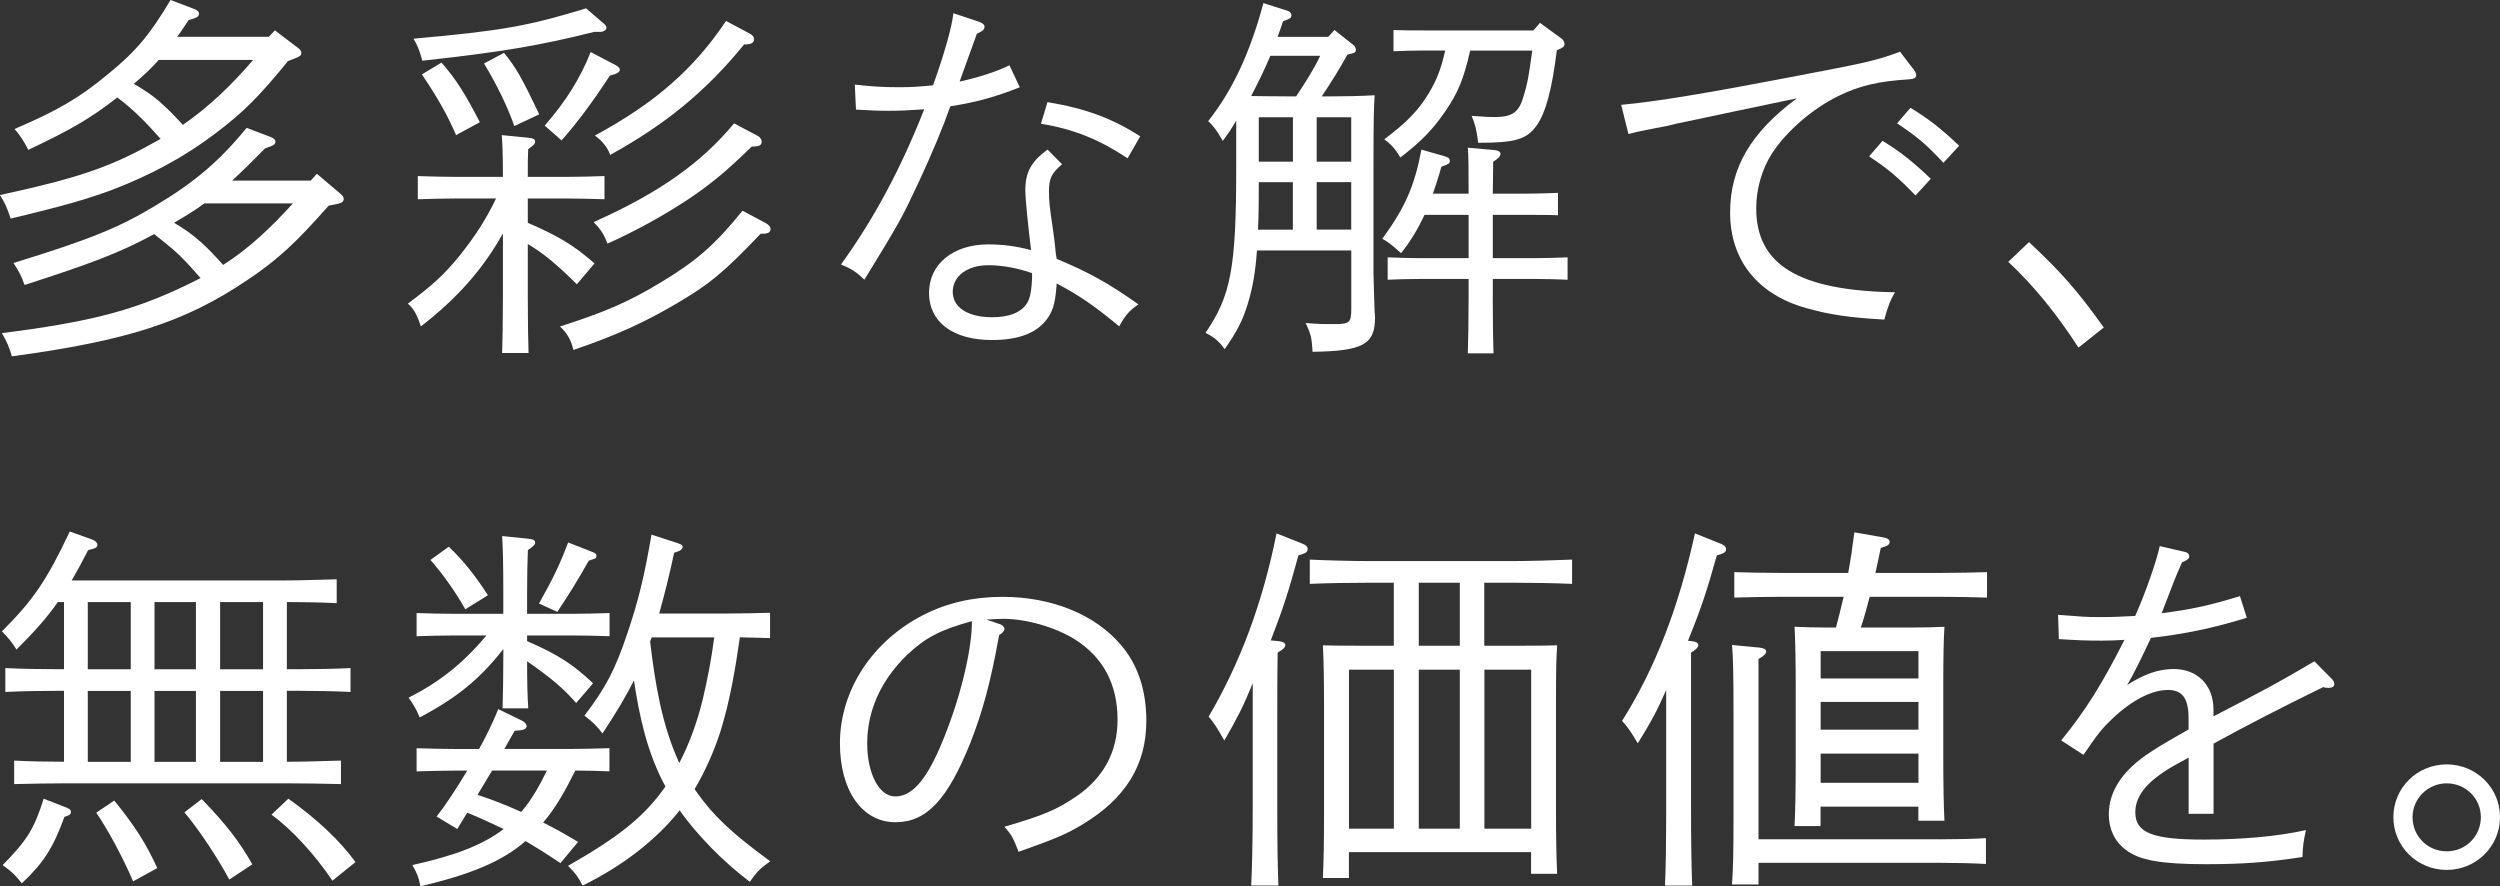
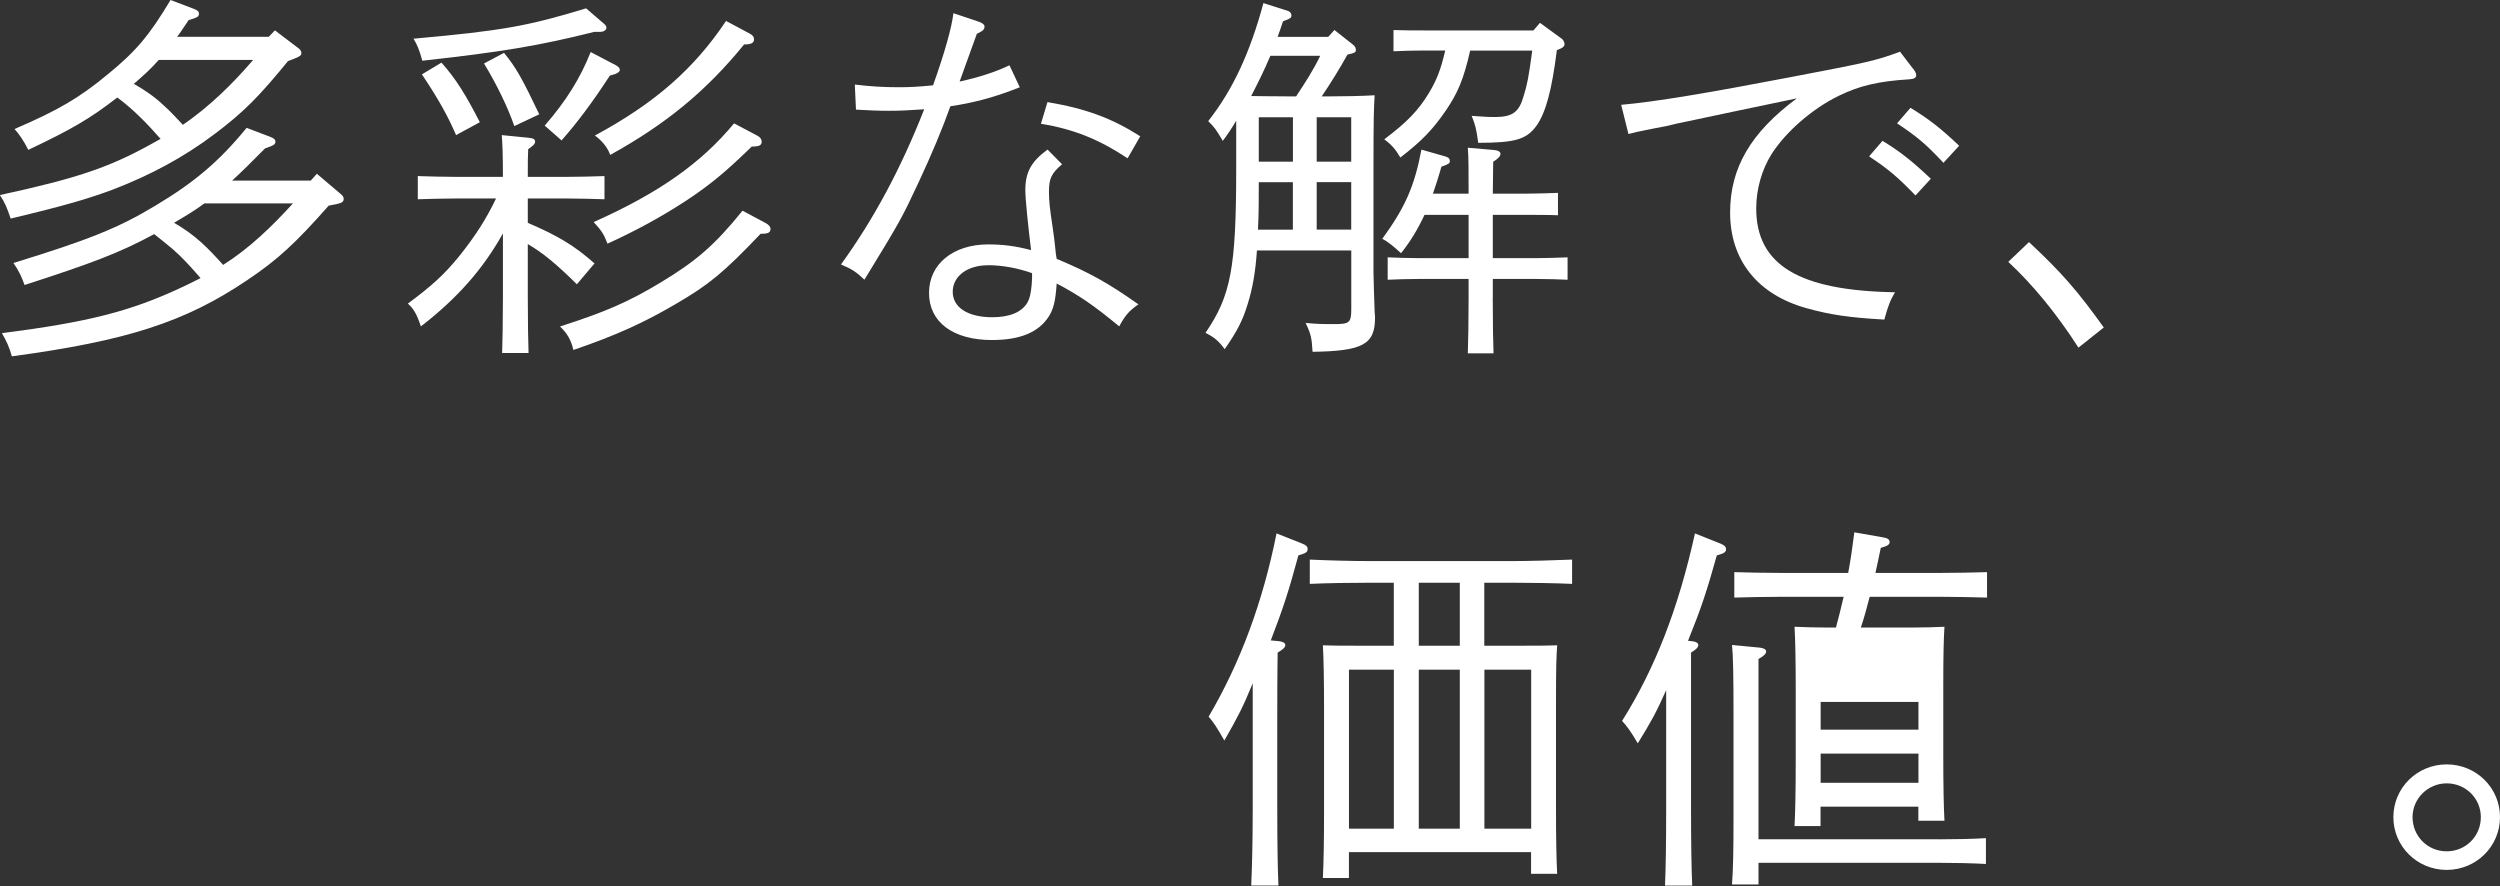
<svg xmlns="http://www.w3.org/2000/svg" width="220" height="78" viewBox="0 0 220 78" fill="none">
  <rect x="0" y="0" width="220" height="78" fill="#333333" stroke="none" />
  <g clip-path="url(#clip0_14338_28513)">
    <path d="M25.342 5.378C22.809 8.483 21.427 9.885 18.894 11.787C16.159 13.856 13.188 15.428 9.981 16.664C7.753 17.496 5.698 18.1 0.937 19.234C0.597 18.231 0.464 17.9 -0.008 17.165C6.74 15.696 9.544 14.761 13.291 12.688C13.562 12.522 13.867 12.386 14.133 12.221C12.952 10.887 11.737 9.617 10.321 8.58C7.96 10.415 6.302 11.384 2.491 13.189C2.087 12.386 1.679 11.787 1.276 11.354C5.088 9.719 6.981 8.614 9.475 6.546C11.939 4.541 13.154 3.105 15.008 0L17.034 0.769C17.374 0.9 17.507 1.003 17.507 1.202C17.507 1.47 17.374 1.538 16.597 1.772C16.228 2.307 15.923 2.808 15.584 3.241H23.65L24.191 2.672L26.217 4.21C26.419 4.341 26.522 4.512 26.522 4.677C26.522 4.877 26.355 4.979 25.947 5.144L25.342 5.378ZM28.922 18.1C26.055 21.341 24.501 22.811 21.766 24.646C16.267 28.354 11.167 29.989 1.045 31.357C0.809 30.52 0.573 30.019 0.169 29.318C7.729 28.349 11.373 27.415 15.726 25.41C16.4 25.108 17.044 24.777 17.649 24.475C16.872 23.575 16.095 22.704 15.22 21.94C14.678 21.473 14.108 21.039 13.567 20.601C10.562 22.237 8.068 23.171 2.161 25.079C1.891 24.344 1.689 23.877 1.182 23.142C7.832 21.103 10.463 20.037 13.67 18.1C17.079 16.061 19.272 14.226 21.702 11.252L23.728 12.021C24.097 12.152 24.235 12.289 24.235 12.454C24.235 12.722 24.102 12.79 23.325 13.058C22.213 14.192 21.264 15.126 20.423 15.895H27.343L27.884 15.292L29.975 17.063C30.176 17.229 30.245 17.365 30.245 17.496C30.245 17.764 30.078 17.861 29.606 17.963L28.932 18.095L28.922 18.1ZM13.97 5.276C13.296 6.045 12.554 6.711 11.777 7.378C12.721 7.913 13.601 8.512 14.374 9.247C14.983 9.782 15.52 10.381 16.095 10.985C18.421 9.383 20.448 7.412 22.273 5.276H13.97ZM17.984 17.9C17.138 18.533 16.228 19.068 15.318 19.604C17.207 20.704 18.22 21.74 19.636 23.312C21.963 21.842 23.955 19.905 25.779 17.9H17.984Z" fill="white" />
    <path d="M46.446 19.608C49.146 20.776 50.493 21.579 52.318 23.18L50.764 25.015C48.974 23.244 47.759 22.241 46.446 21.477V26.188C46.446 28.427 46.48 30.13 46.514 31.065H44.188C44.222 29.896 44.257 28.325 44.257 26.188V20.543C42.501 23.682 40.239 26.251 37.037 28.724C36.697 27.687 36.397 27.152 35.891 26.718C38.05 25.117 39.097 24.149 40.411 22.543C41.827 20.771 42.772 19.301 43.652 17.467H40.14C39.161 17.467 37.745 17.501 36.766 17.535V15.495C37.745 15.53 39.161 15.564 40.14 15.564H44.257C44.257 13.758 44.222 12.692 44.154 11.889L46.514 12.123C46.918 12.157 47.09 12.254 47.09 12.459C47.09 12.663 46.923 12.824 46.48 13.125C46.446 13.695 46.446 14.362 46.446 15.564H49.854C50.833 15.564 52.249 15.53 53.194 15.495V17.535C52.249 17.501 50.833 17.467 49.854 17.467H46.446V19.603V19.608ZM52.284 2.808C47.493 4.01 44.114 4.579 37.164 5.343C36.928 4.477 36.727 3.942 36.387 3.406C44.183 2.705 46.411 2.306 51.575 0.734L53.164 2.102C53.297 2.204 53.366 2.336 53.366 2.438C53.366 2.637 53.13 2.803 52.825 2.803H52.284V2.808ZM38.852 5.514C40.101 6.915 40.976 8.317 42.225 10.755L40.135 11.889C39.427 10.254 38.65 8.818 37.13 6.545L38.852 5.509V5.514ZM44.35 4.647C45.398 5.918 45.939 6.886 47.454 10.059L45.26 11.096C44.685 9.427 43.706 7.421 42.594 5.587L44.35 4.652V4.647ZM47.931 11.057C49.819 8.886 51.069 6.881 51.979 4.579L54.207 5.747C54.443 5.879 54.546 6.015 54.546 6.146C54.546 6.346 54.276 6.511 53.671 6.648C52.082 9.086 50.769 10.823 49.416 12.356L47.931 11.052V11.057ZM67.403 19.642C67.639 19.778 67.806 19.944 67.806 20.143C67.806 20.479 67.57 20.576 66.931 20.576C63.655 24.017 62.376 25.049 59.573 26.689C56.74 28.359 54.276 29.493 50.459 30.797C50.257 29.931 49.918 29.327 49.279 28.729C53.262 27.458 55.318 26.558 58.087 24.889C61.26 22.986 62.912 21.55 65.342 18.542L67.403 19.642ZM66.626 11.928C66.896 12.059 67.029 12.264 67.029 12.463C67.029 12.799 66.793 12.897 66.153 12.897C63.857 15.135 62.475 16.269 60.414 17.637C58.22 19.073 55.958 20.309 53.459 21.443C53.154 20.64 52.953 20.309 52.244 19.54C58.014 16.97 61.727 14.328 64.599 10.857L66.626 11.928ZM65.952 2.944C66.222 3.075 66.355 3.246 66.355 3.445C66.355 3.781 66.119 3.912 65.48 3.912C62.14 8.02 58.594 10.926 53.7 13.632C53.464 12.965 52.958 12.361 52.348 11.928C57.615 9.091 61.088 6.049 63.891 1.844L65.952 2.944Z" fill="white" />
    <path d="M86.201 1.938C86.471 2.04 86.638 2.171 86.638 2.337C86.638 2.605 86.471 2.736 85.964 2.97L84.445 7.179C86.097 6.814 87.583 6.347 88.832 5.744L89.742 7.681C87.617 8.518 85.861 9.019 83.633 9.35C82.959 11.253 82.015 13.526 80.83 16.061C79.31 19.303 79.212 19.468 76.069 24.613C75.36 23.946 74.987 23.678 74.008 23.274C76.875 19.298 79.241 14.928 81.331 9.618C79.713 9.72 79.305 9.749 78.159 9.749C77.215 9.749 76.605 9.715 75.326 9.647L75.223 7.442C76.639 7.608 77.687 7.676 79.069 7.676C80.082 7.676 80.721 7.642 82.108 7.51C83.122 4.673 83.761 2.4 83.899 1.164L86.196 1.933L86.201 1.938ZM93.455 14.46C92.511 15.263 92.309 15.73 92.309 16.864C92.309 17.668 92.378 18.334 92.614 19.872C92.747 20.807 92.781 21.006 92.885 22.043C92.919 22.345 92.919 22.442 92.988 22.778C95.855 23.98 97.542 24.914 100.179 26.783C99.367 27.353 99.033 27.718 98.492 28.72C96.229 26.851 94.945 25.98 92.988 24.948C92.885 26.486 92.717 27.153 92.314 27.82C91.404 29.256 89.752 29.922 87.287 29.922C83.879 29.922 81.754 28.355 81.754 25.781C81.754 23.206 83.913 21.508 86.953 21.508C88.202 21.508 89.348 21.639 90.735 22.009C90.465 19.804 90.229 17.502 90.229 16.733C90.229 15.132 90.77 14.197 92.186 13.161L93.47 14.465L93.455 14.46ZM86.943 23.342C85.118 23.342 83.84 24.311 83.84 25.678C83.84 27.046 85.158 27.917 87.317 27.917C88.837 27.917 89.914 27.484 90.421 26.613C90.622 26.248 90.725 25.776 90.789 25.041C90.824 24.705 90.824 24.374 90.824 24.038C89.609 23.605 88.227 23.337 86.943 23.337V23.342ZM92.171 8.985C95.58 9.555 97.877 10.421 100.341 11.993L99.229 13.93C96.765 12.294 94.503 11.36 91.601 10.893L92.176 8.99L92.171 8.985Z" fill="white" />
    <path d="M116.887 3.242L117.428 2.639L119.08 3.943C119.248 4.074 119.316 4.245 119.316 4.376C119.316 4.576 119.316 4.644 118.574 4.809C117.866 6.08 117.123 7.282 116.311 8.484H116.818C118.136 8.484 119.99 8.45 120.969 8.382C120.9 9.482 120.866 10.284 120.866 14.859V23.946C120.866 24.549 120.935 26.316 120.969 27.484C120.969 27.552 121.003 27.615 121.003 27.951C121.003 30.321 119.921 30.891 115.505 30.959C115.436 29.757 115.372 29.421 114.895 28.418C115.942 28.521 116.479 28.521 117.428 28.521C118.775 28.521 118.913 28.389 118.913 27.153V22.043H110.611C110.478 23.946 110.242 25.313 109.799 26.749C109.362 28.185 108.889 29.119 107.773 30.725C107.232 29.99 106.863 29.689 106.086 29.29C108.314 26.019 108.786 23.61 108.786 14.864V10.625C108.348 11.36 108.078 11.759 107.606 12.397C106.996 11.36 106.863 11.195 106.322 10.659C108.481 7.919 110.001 4.649 111.181 0.273L113.375 0.974C113.542 1.042 113.646 1.208 113.646 1.339C113.646 1.573 113.542 1.641 112.903 1.875C112.736 2.376 112.598 2.809 112.431 3.242H116.887ZM111.791 4.912C111.285 6.114 110.709 7.282 110.104 8.45C110.714 8.45 111.722 8.484 113.749 8.484H114.054C114.831 7.316 115.574 6.177 116.178 4.912H111.791ZM113.778 16.032H110.773C110.773 17.434 110.773 18.806 110.704 20.208H113.773V16.032H113.778ZM113.778 10.319H110.773V14.227H113.778V10.319ZM118.908 14.227V10.319H115.869V14.227H118.908ZM118.908 20.203V16.027H115.869V20.203H118.908ZM131.362 26.219C131.362 28.423 131.396 30.127 131.43 31.095H129.168C129.202 29.927 129.237 28.423 129.237 26.219V24.549H124.815C123.905 24.549 122.823 24.583 122.115 24.617V22.646C122.858 22.68 124.073 22.715 124.815 22.715H129.237V18.909H125.356C124.781 20.145 124.141 21.211 123.295 22.281C122.518 21.581 122.184 21.313 121.643 21.011C123.669 18.237 124.476 16.368 125.086 13.166L127.078 13.735C127.447 13.837 127.584 13.935 127.584 14.168C127.584 14.368 127.515 14.436 126.842 14.67C126.606 15.536 126.335 16.339 126.099 17.04H129.237C129.237 14.971 129.237 13.798 129.168 13L131.465 13.2C131.868 13.234 132.04 13.365 132.04 13.536C132.04 13.735 131.873 13.935 131.401 14.236C131.401 14.67 131.401 14.738 131.367 17.04H134.401C135.144 17.04 136.359 17.006 137.101 16.972V18.943C136.393 18.909 135.311 18.909 134.401 18.909H131.367V22.715H135.247C135.955 22.715 137.205 22.68 137.947 22.646V24.617C137.239 24.583 136.157 24.549 135.247 24.549H131.367V26.219H131.362ZM129.375 4.444C128.799 7.014 128.263 8.216 127.215 9.754C126.069 11.423 125.091 12.426 123.231 13.862C122.794 13.127 122.489 12.762 121.815 12.261C123.807 10.757 124.82 9.725 125.764 8.153C126.404 7.082 126.778 6.182 127.181 4.444H125.292C124.382 4.444 123.335 4.478 122.627 4.512V2.644C123.369 2.678 124.584 2.678 125.292 2.678H134.942L135.518 2.011L137.441 3.413C137.574 3.515 137.677 3.714 137.677 3.88C137.677 4.079 137.544 4.216 137.003 4.415C136.565 7.924 136.024 9.924 135.213 11.063C134.337 12.265 133.358 12.567 130.083 12.567C129.916 11.297 129.812 10.966 129.507 10.197C130.993 10.299 131.027 10.299 131.534 10.299C133.117 10.299 133.693 9.866 134.096 8.396C134.401 7.394 134.5 6.926 134.839 4.454H129.37L129.375 4.444Z" fill="white" />
    <path d="M168.358 6.046C168.525 6.279 168.628 6.445 168.628 6.615C168.628 6.849 168.427 6.951 168.018 6.98C165.284 7.146 163.631 7.55 161.841 8.416C159.51 9.55 157.183 11.555 155.899 13.56C155.054 14.899 154.547 16.631 154.547 18.335C154.547 23.309 158.295 25.581 166.764 25.718C166.361 26.384 166.159 26.886 165.82 28.122C162.78 27.956 160.995 27.689 158.969 27.119C154.65 25.917 152.25 22.88 152.25 18.704C152.25 14.762 154.075 11.657 158.123 8.655C152.825 9.754 151.611 10.022 148.133 10.757C147.897 10.791 147.356 10.922 146.648 11.093C145.94 11.229 145.399 11.326 145.094 11.395C144.081 11.594 143.948 11.628 143.303 11.794L142.664 9.224C145.704 8.956 150.258 8.187 157.582 6.786C164.231 5.515 165.072 5.35 167.202 4.547L168.348 6.051L168.358 6.046ZM165.658 12.392C167.241 13.361 168.254 14.164 169.912 15.731L168.564 17.201C166.976 15.565 166.233 14.928 164.482 13.76L165.663 12.392H165.658ZM168.122 9.487C169.71 10.455 170.753 11.258 172.406 12.825L171.024 14.329C169.469 12.66 168.697 12.027 166.941 10.854L168.122 9.487Z" fill="white" />
    <path d="M178.551 21.305C181.384 23.942 182.87 25.646 185.132 28.819L182.904 30.591C181.015 27.651 178.92 25.081 176.727 23.042L178.551 21.305Z" fill="white" />
-     <path d="M5.092 52.983C4.079 54.419 2.968 55.655 1.448 57.159C1.044 56.492 0.671 56.059 0.164 55.558C2.864 52.886 4.114 51.081 6.14 46.773L8.097 47.474C8.402 47.577 8.57 47.776 8.57 47.941C8.57 48.175 8.466 48.243 7.758 48.409C7.251 49.411 6.779 50.278 6.307 51.081H24.904C26.286 51.081 28.381 51.013 29.63 50.978V53.081C28.484 53.013 26.625 52.979 25.243 52.979V58.892H26.153C27.505 58.892 29.699 58.858 30.845 58.79V60.892C29.596 60.824 27.437 60.79 26.153 60.79H25.243V67.034H25.312C26.63 67.034 28.824 66.966 30.004 66.932V69C28.755 68.966 26.561 68.932 25.277 68.932H5.938C4.522 68.932 2.633 68.966 1.246 69V66.932C2.427 67 4.182 67.034 5.633 67.034V60.79H5.196C3.745 60.79 1.856 60.824 0.469 60.892V58.79C1.753 58.858 3.676 58.892 5.196 58.892H5.633V52.979H5.092V52.983ZM5.904 71.088C6.14 71.19 6.243 71.288 6.243 71.453C6.243 71.653 6.11 71.755 5.668 71.886C4.689 74.592 3.843 75.926 1.92 77.731C1.246 76.899 1.143 76.797 0.233 76.13C2.392 73.926 3.002 72.957 3.843 70.285L5.904 71.088ZM11.506 58.897V52.983H7.724V58.897H11.506ZM11.506 67.044V60.8H7.724V67.044H11.506ZM10.055 70.451C11.909 72.724 12.922 74.359 13.837 76.393L11.713 77.561C10.837 75.493 9.484 72.986 8.471 71.516L10.055 70.446V70.451ZM17.241 58.897V52.983H13.596V58.897H17.241ZM17.241 67.044V60.8H13.596V67.044H17.241ZM17.747 70.319C19.838 72.456 21.121 74.125 22.203 76.062L20.177 77.4C19.066 75.332 17.373 72.826 16.228 71.487L17.747 70.319ZM23.148 58.897V52.983H19.37V58.897H23.148ZM23.148 67.044V60.8H19.37V67.044H23.148ZM25.376 70.285C27.874 72.057 29.93 73.994 31.283 75.863L29.256 77.498C27.673 75.162 25.681 72.991 23.89 71.687L25.376 70.285Z" fill="white" />
-     <path d="M44.29 57.121C42.229 59.759 40.173 61.428 36.932 63.132C36.661 62.465 36.391 61.998 35.953 61.394C38.619 60.061 40.778 58.357 42.804 55.919H40.035C39.057 55.919 37.64 55.953 36.661 55.987V53.948C37.64 53.982 39.057 54.016 40.035 54.016H44.29V52.181C44.29 49.544 44.255 48.142 44.187 47.173L46.483 47.407C46.887 47.441 47.093 47.538 47.093 47.743C47.093 47.947 46.892 48.108 46.454 48.41C46.419 49.344 46.385 50.478 46.385 52.181V54.016H50.3C51.279 54.016 52.695 53.982 53.64 53.948V55.987C52.695 55.953 51.279 55.919 50.3 55.919H46.385V56.42C49.085 57.589 50.433 58.46 52.189 60.129L50.703 61.866C49.557 60.562 48.544 59.696 46.385 58.192C46.385 59.998 46.419 61.433 46.488 62.334H44.226C44.26 61.166 44.295 59.559 44.295 57.423V57.121H44.29ZM53.635 67.877C52.794 67.843 51.574 67.809 50.63 67.809C49.818 69.41 48.977 71.016 47.797 72.384C48.81 72.885 49.823 73.454 50.871 74.087L49.316 75.956C48.234 75.221 47.226 74.588 46.247 74.019C44.123 75.854 41.353 76.959 37.001 77.995C36.799 77.095 36.765 76.993 36.292 76.126C40.006 75.294 42.436 74.389 44.324 72.953C43.242 72.452 42.2 71.951 41.117 71.517C40.812 71.985 40.542 72.486 40.242 72.953L38.417 71.853C39.194 70.885 40.173 69.381 41.117 67.814H40.035C39.057 67.814 37.64 67.848 36.661 67.882V65.843C37.64 65.877 39.057 65.911 40.035 65.911H42.16C42.868 64.641 43.444 63.404 43.847 62.402L45.972 63.438C46.208 63.57 46.341 63.74 46.341 63.906C46.341 64.173 46.036 64.271 45.293 64.305L44.383 65.906H50.29C51.269 65.906 52.685 65.872 53.63 65.838V67.877H53.635ZM39.494 48.108C40.847 49.412 41.791 50.614 42.937 52.381L40.945 53.617C40.168 52.215 38.953 50.478 37.876 49.276L39.494 48.108ZM43.306 67.809C42.868 68.51 42.46 69.245 42.022 69.945C43.341 70.379 44.619 70.88 45.869 71.449C46.813 70.349 47.487 69.113 48.131 67.809H43.306ZM47.428 53.116C48.712 50.843 49.316 49.544 49.995 47.738L52.056 48.541C52.395 48.672 52.494 48.74 52.494 48.906C52.494 48.974 52.459 49.106 52.39 49.14C52.322 49.174 52.189 49.208 51.815 49.339C50.531 51.578 50.226 52.045 49.046 53.846L47.428 53.111V53.116ZM67.775 56.153C67.101 56.119 66.088 56.119 65.109 56.085C64.706 58.888 64.234 61.696 63.388 64.402C62.812 66.174 62.07 67.843 61.126 69.444L61.362 69.78C62.812 71.819 64.401 73.318 67.775 75.79C66.865 76.457 66.629 76.691 65.985 77.596C63.654 75.859 61.327 73.454 59.807 71.318C57.747 73.922 54.746 76.228 51.269 77.932C50.831 77.095 50.63 76.832 49.985 76.194C54.54 73.591 56.699 71.853 58.558 69.215C56.974 66.31 56.261 63.069 55.789 59.866C55.012 61.438 54.102 62.903 53.02 64.543C52.444 63.808 52.243 63.609 51.431 62.976C53.32 60.504 54.166 58.868 55.243 55.627C56.187 52.824 56.694 50.751 57.333 47.047L59.493 47.748C59.965 47.913 60.068 47.947 60.068 48.113C60.068 48.346 59.866 48.478 59.325 48.648C58.888 50.687 58.45 52.42 58.007 53.992H63.747C65.031 53.992 66.752 53.958 67.765 53.924V56.163L67.775 56.153ZM57.348 56.09C57.314 56.221 57.245 56.323 57.21 56.455C57.648 60.095 58.224 63.769 59.778 67.142C60.688 65.405 61.332 63.57 61.804 61.701C62.242 59.866 62.616 57.958 62.852 56.09H57.353H57.348Z" fill="white" />
-     <path d="M87.99 54.923C88.192 54.991 88.394 55.191 88.394 55.322C88.394 55.487 88.261 55.687 87.922 55.891C87.179 59.999 86.505 62.535 85.389 65.377C83.397 70.351 81.543 72.356 78.808 72.356C75.872 72.356 73.914 69.582 73.914 65.411C73.914 60.768 76.747 56.427 81.238 54.125C83.328 53.054 85.625 52.523 88.222 52.523C92.54 52.523 96.357 54.061 98.649 56.763C100.134 58.5 100.877 60.739 100.877 63.44C100.877 67.314 99.052 70.253 95.309 72.521C93.858 73.388 93.115 73.723 89.638 74.96C89.132 73.655 89.028 73.49 88.389 72.755C91.797 71.752 92.943 71.285 94.665 70.117C97.094 68.482 98.344 66.175 98.344 63.338C98.344 60.233 97.094 57.862 94.63 56.29C92.943 55.22 90.346 54.456 88.286 54.456C88.015 54.456 87.376 54.49 86.8 54.524L87.981 54.923H87.99ZM79.86 57.595C77.564 59.799 76.314 62.505 76.314 65.411C76.314 68.083 77.362 70.088 78.778 70.088C80.195 70.088 81.41 68.784 82.728 65.747C84.38 61.907 85.531 57.395 85.531 54.66C82.728 55.429 81.415 56.13 79.86 57.6V57.595Z" fill="white" />
    <path d="M112.532 56.423C112.901 56.457 113.107 56.589 113.107 56.759C113.107 56.958 112.906 57.158 112.434 57.426C112.434 57.961 112.399 58.559 112.399 63.134V71.082C112.399 74.09 112.434 76.46 112.502 77.93H110.107C110.176 76.426 110.24 74.158 110.24 71.082V60.127C109.399 62.195 108.922 63.1 107.741 65.169C107.102 64.035 106.797 63.568 106.359 63.066C109.128 58.355 111.115 53.045 112.335 46.938L114.598 47.838C114.937 47.969 115.07 48.105 115.07 48.305C115.07 48.573 114.967 48.67 114.258 48.874C113.383 52.116 112.94 53.449 111.829 56.355L112.537 56.423H112.532ZM118.709 77.263H116.413C116.481 75.924 116.516 73.992 116.516 71.384V62.098C116.516 60.093 116.481 57.825 116.413 56.788C117.322 56.822 118.134 56.822 119.28 56.822H122.654V51.279H120.628C118.906 51.279 116.678 51.313 115.262 51.381V49.244C116.678 49.312 118.906 49.376 120.628 49.376H132.978C134.532 49.376 136.893 49.308 138.344 49.244V51.381C136.893 51.313 134.532 51.279 132.978 51.279H130.617V56.822H134.163C135.309 56.822 136.121 56.822 137.031 56.788C136.962 57.859 136.927 58.355 136.927 62.098V71.048C136.927 73.686 136.962 75.657 137.031 76.893H134.734V74.99H118.705V77.263H118.709ZM122.659 72.922V58.929H118.709V72.922H122.659ZM128.463 51.279H124.853V56.822H128.463V51.279ZM124.853 58.929V72.922H128.463V58.929H124.853ZM134.743 58.929H130.627V72.922H134.743V58.929Z" fill="white" />
-     <path d="M148.91 56.427C149.249 56.461 149.451 56.592 149.451 56.762C149.451 56.962 149.249 57.161 148.811 57.429V71.085C148.811 74.093 148.846 76.463 148.915 77.933H146.52C146.588 76.429 146.623 74.161 146.623 71.085V60.734C145.777 62.637 145.27 63.571 144.124 65.411C143.514 64.374 143.18 63.907 142.742 63.44C145.644 58.831 147.705 53.521 149.156 46.941L151.418 47.842C151.723 47.973 151.89 48.109 151.89 48.309C151.89 48.576 151.787 48.674 151.079 48.878C150.169 52.119 149.726 53.453 148.546 56.392L148.915 56.427H148.91ZM170.713 73.86C171.997 73.86 173.753 73.826 174.761 73.757V76.03C173.713 75.962 171.825 75.928 170.713 75.928H154.748V77.831H152.417C152.52 76.463 152.549 74.76 152.549 71.986V62.734C152.549 59.493 152.515 57.658 152.417 56.758L154.846 56.991C155.215 57.025 155.422 57.157 155.422 57.327C155.422 57.526 155.22 57.726 154.748 57.994V73.855H170.713V73.86ZM160.217 72.692H157.92C157.989 71.358 158.024 69.421 158.024 66.812V60.466C158.024 58.461 157.989 56.227 157.92 55.156C158.83 55.19 159.642 55.224 160.788 55.224H161.565C161.801 54.324 162.037 53.419 162.239 52.519H156.637C155.525 52.519 153.632 52.553 152.618 52.587V50.348C153.632 50.382 155.353 50.416 156.637 50.416H162.642C162.844 49.345 163.011 48.211 163.183 46.844L165.647 47.277C166.119 47.345 166.287 47.476 166.287 47.71C166.287 47.91 166.119 48.046 165.509 48.211C165.342 49.078 165.17 49.783 165.037 50.416H170.841C172.125 50.416 173.846 50.382 174.859 50.348V52.587C173.846 52.553 171.957 52.519 170.841 52.519H164.531C164.295 53.419 164.059 54.324 163.754 55.224H168.244C169.424 55.224 170.236 55.19 171.112 55.156C171.043 56.227 171.008 57.629 171.008 60.466V66.345C171.008 69.017 171.043 70.954 171.112 72.224H168.815V70.988H160.207V72.692H160.217ZM168.824 59.702V57.298H160.217V59.702H168.824ZM160.217 64.209H168.824V61.77H160.217V64.209ZM160.217 68.886H168.824V66.316H160.217V68.886Z" fill="white" />
-     <path d="M194.787 63.04C199.681 60.504 200.424 60.1 203.665 58.197L205.219 59.764C205.352 59.896 205.421 60.066 205.421 60.231C205.421 60.397 205.219 60.533 204.983 60.533C204.846 60.533 204.644 60.533 204.442 60.465C200.763 62.271 197.557 63.906 194.792 65.439V71.615H192.599V66.67L191.62 67.206C189.121 68.573 187.907 69.912 187.907 71.479C187.907 73.284 189.426 73.883 193.912 73.883C197.252 73.883 200.39 73.615 202.922 73.046C202.686 74.146 202.652 74.448 202.618 75.416C199.578 75.883 197.384 76.049 194.114 76.049C190.233 76.049 188.241 75.713 187.061 74.779C186.082 74.044 185.575 72.944 185.575 71.674C185.575 69.737 186.657 67.999 188.782 66.495C189.864 65.76 190.135 65.595 192.594 64.193V63.225C192.594 61.453 192.053 60.718 190.769 60.718C189.353 60.718 187.597 61.619 185.875 63.254C185.034 64.057 184.66 64.49 183.342 66.427L181.385 65.157C183.51 62.553 184.995 60.183 186.952 56.309C186.279 56.343 185.806 56.377 184.96 56.377C183.642 56.377 182.801 56.343 181.178 56.241L181.109 54.104C183.234 54.27 183.539 54.304 184.857 54.304C185.87 54.304 186.647 54.27 187.897 54.202C188.772 52.264 189.82 49.257 190.056 48.055L192.353 48.59C192.52 48.624 192.658 48.79 192.658 48.955C192.658 49.155 192.491 49.291 192.018 49.49C191.443 50.761 191.241 51.325 190.228 53.963C192.859 53.627 194.379 53.296 197.114 52.459L197.719 54.362C194.684 55.297 192.22 55.798 189.284 56.134C188.507 57.803 187.666 59.506 187.193 60.275C188.713 59.307 189.963 58.874 191.276 58.874C193.4 58.874 194.787 60.309 194.787 62.446V63.015V63.04Z" fill="white" />
+     <path d="M148.91 56.427C149.249 56.461 149.451 56.592 149.451 56.762C149.451 56.962 149.249 57.161 148.811 57.429V71.085C148.811 74.093 148.846 76.463 148.915 77.933H146.52C146.588 76.429 146.623 74.161 146.623 71.085V60.734C145.777 62.637 145.27 63.571 144.124 65.411C143.514 64.374 143.18 63.907 142.742 63.44C145.644 58.831 147.705 53.521 149.156 46.941L151.418 47.842C151.723 47.973 151.89 48.109 151.89 48.309C151.89 48.576 151.787 48.674 151.079 48.878C150.169 52.119 149.726 53.453 148.546 56.392L148.915 56.427H148.91ZM170.713 73.86C171.997 73.86 173.753 73.826 174.761 73.757V76.03C173.713 75.962 171.825 75.928 170.713 75.928H154.748V77.831H152.417C152.52 76.463 152.549 74.76 152.549 71.986V62.734C152.549 59.493 152.515 57.658 152.417 56.758L154.846 56.991C155.215 57.025 155.422 57.157 155.422 57.327C155.422 57.526 155.22 57.726 154.748 57.994V73.855H170.713V73.86ZM160.217 72.692H157.92C157.989 71.358 158.024 69.421 158.024 66.812V60.466C158.024 58.461 157.989 56.227 157.92 55.156C158.83 55.19 159.642 55.224 160.788 55.224H161.565C161.801 54.324 162.037 53.419 162.239 52.519H156.637C155.525 52.519 153.632 52.553 152.618 52.587V50.348C153.632 50.382 155.353 50.416 156.637 50.416H162.642C162.844 49.345 163.011 48.211 163.183 46.844L165.647 47.277C166.119 47.345 166.287 47.476 166.287 47.71C166.287 47.91 166.119 48.046 165.509 48.211C165.342 49.078 165.17 49.783 165.037 50.416H170.841C172.125 50.416 173.846 50.382 174.859 50.348V52.587C173.846 52.553 171.957 52.519 170.841 52.519H164.531C164.295 53.419 164.059 54.324 163.754 55.224H168.244C169.424 55.224 170.236 55.19 171.112 55.156C171.043 56.227 171.008 57.629 171.008 60.466V66.345C171.008 69.017 171.043 70.954 171.112 72.224H168.815V70.988H160.207V72.692H160.217ZM168.824 59.702H160.217V59.702H168.824ZM160.217 64.209H168.824V61.77H160.217V64.209ZM160.217 68.886H168.824V66.316H160.217V68.886Z" fill="white" />
    <path d="M220.001 71.909C220.001 74.478 217.911 76.552 215.309 76.552C212.708 76.552 210.617 74.483 210.617 71.909C210.617 69.334 212.708 67.266 215.309 67.266C217.911 67.266 220.001 69.334 220.001 71.909ZM212.304 71.909C212.304 73.578 213.622 74.916 215.309 74.916C216.996 74.916 218.314 73.578 218.314 71.909C218.314 70.239 216.962 68.935 215.309 68.935C213.657 68.935 212.304 70.273 212.304 71.909Z" fill="white" />
  </g>
  <defs>
    <clipPath id="clip0_14338_28513">
      <rect width="220" height="78" fill="white" />
    </clipPath>
  </defs>
</svg>